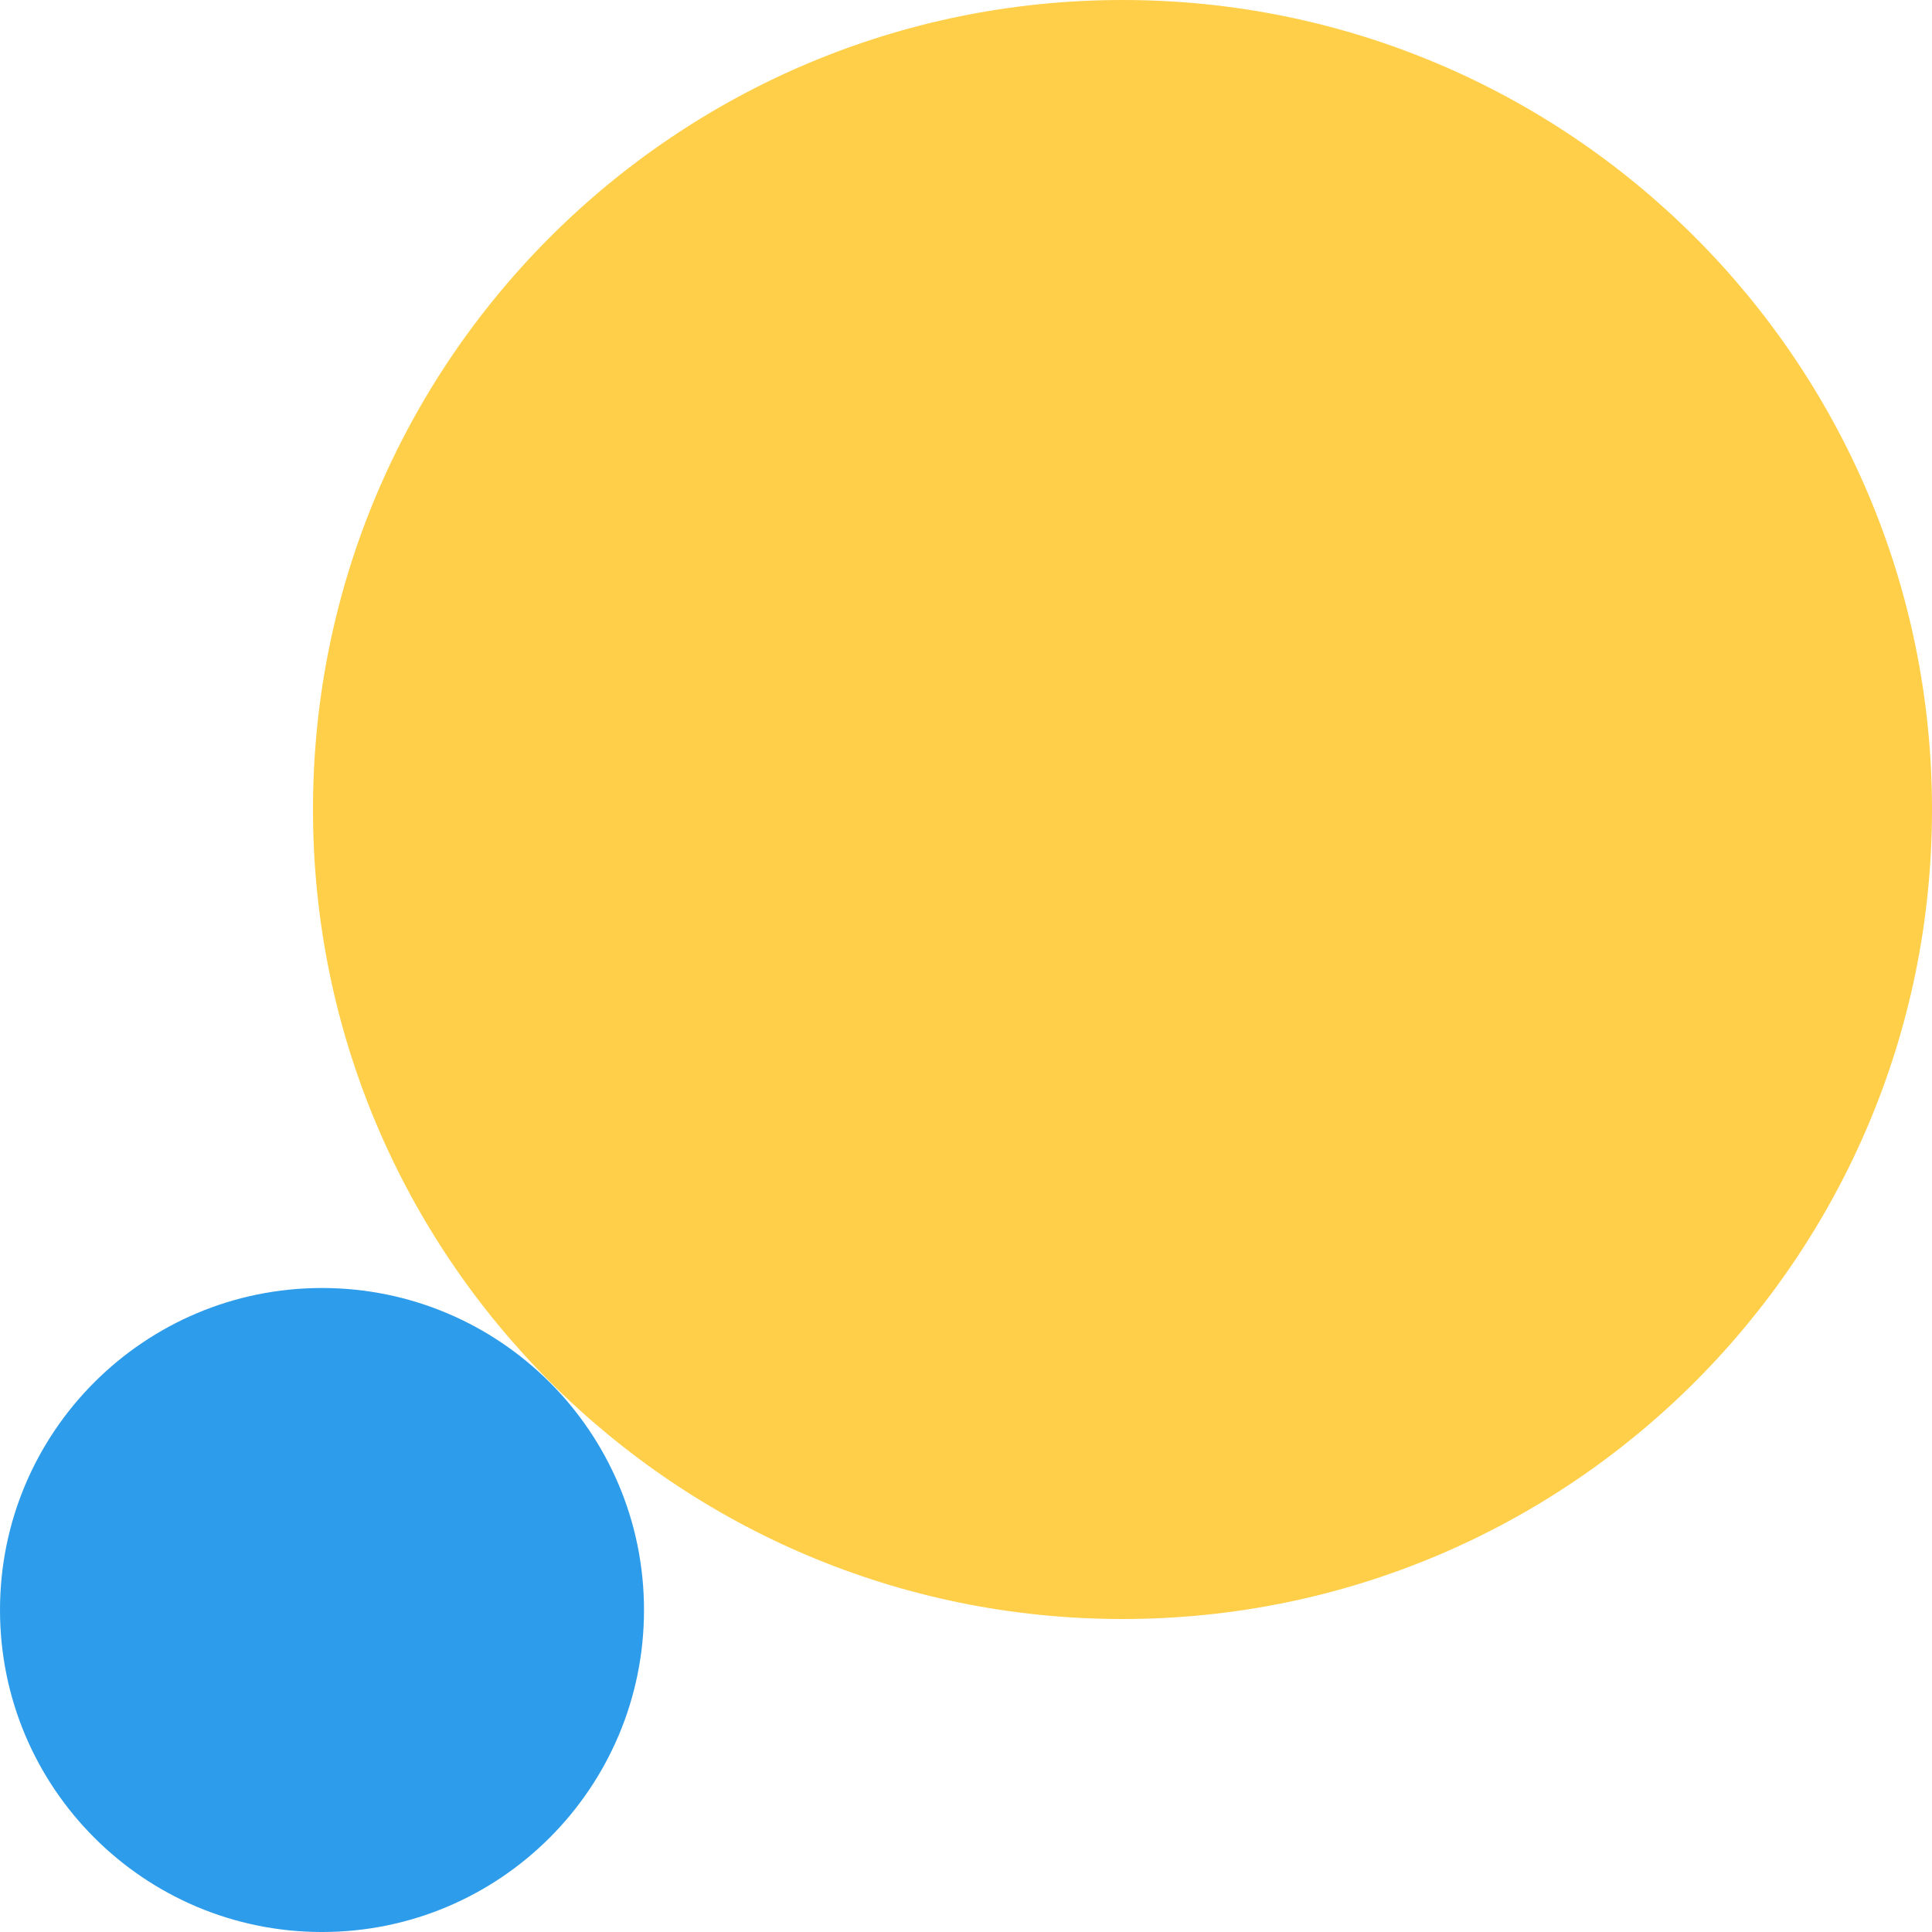
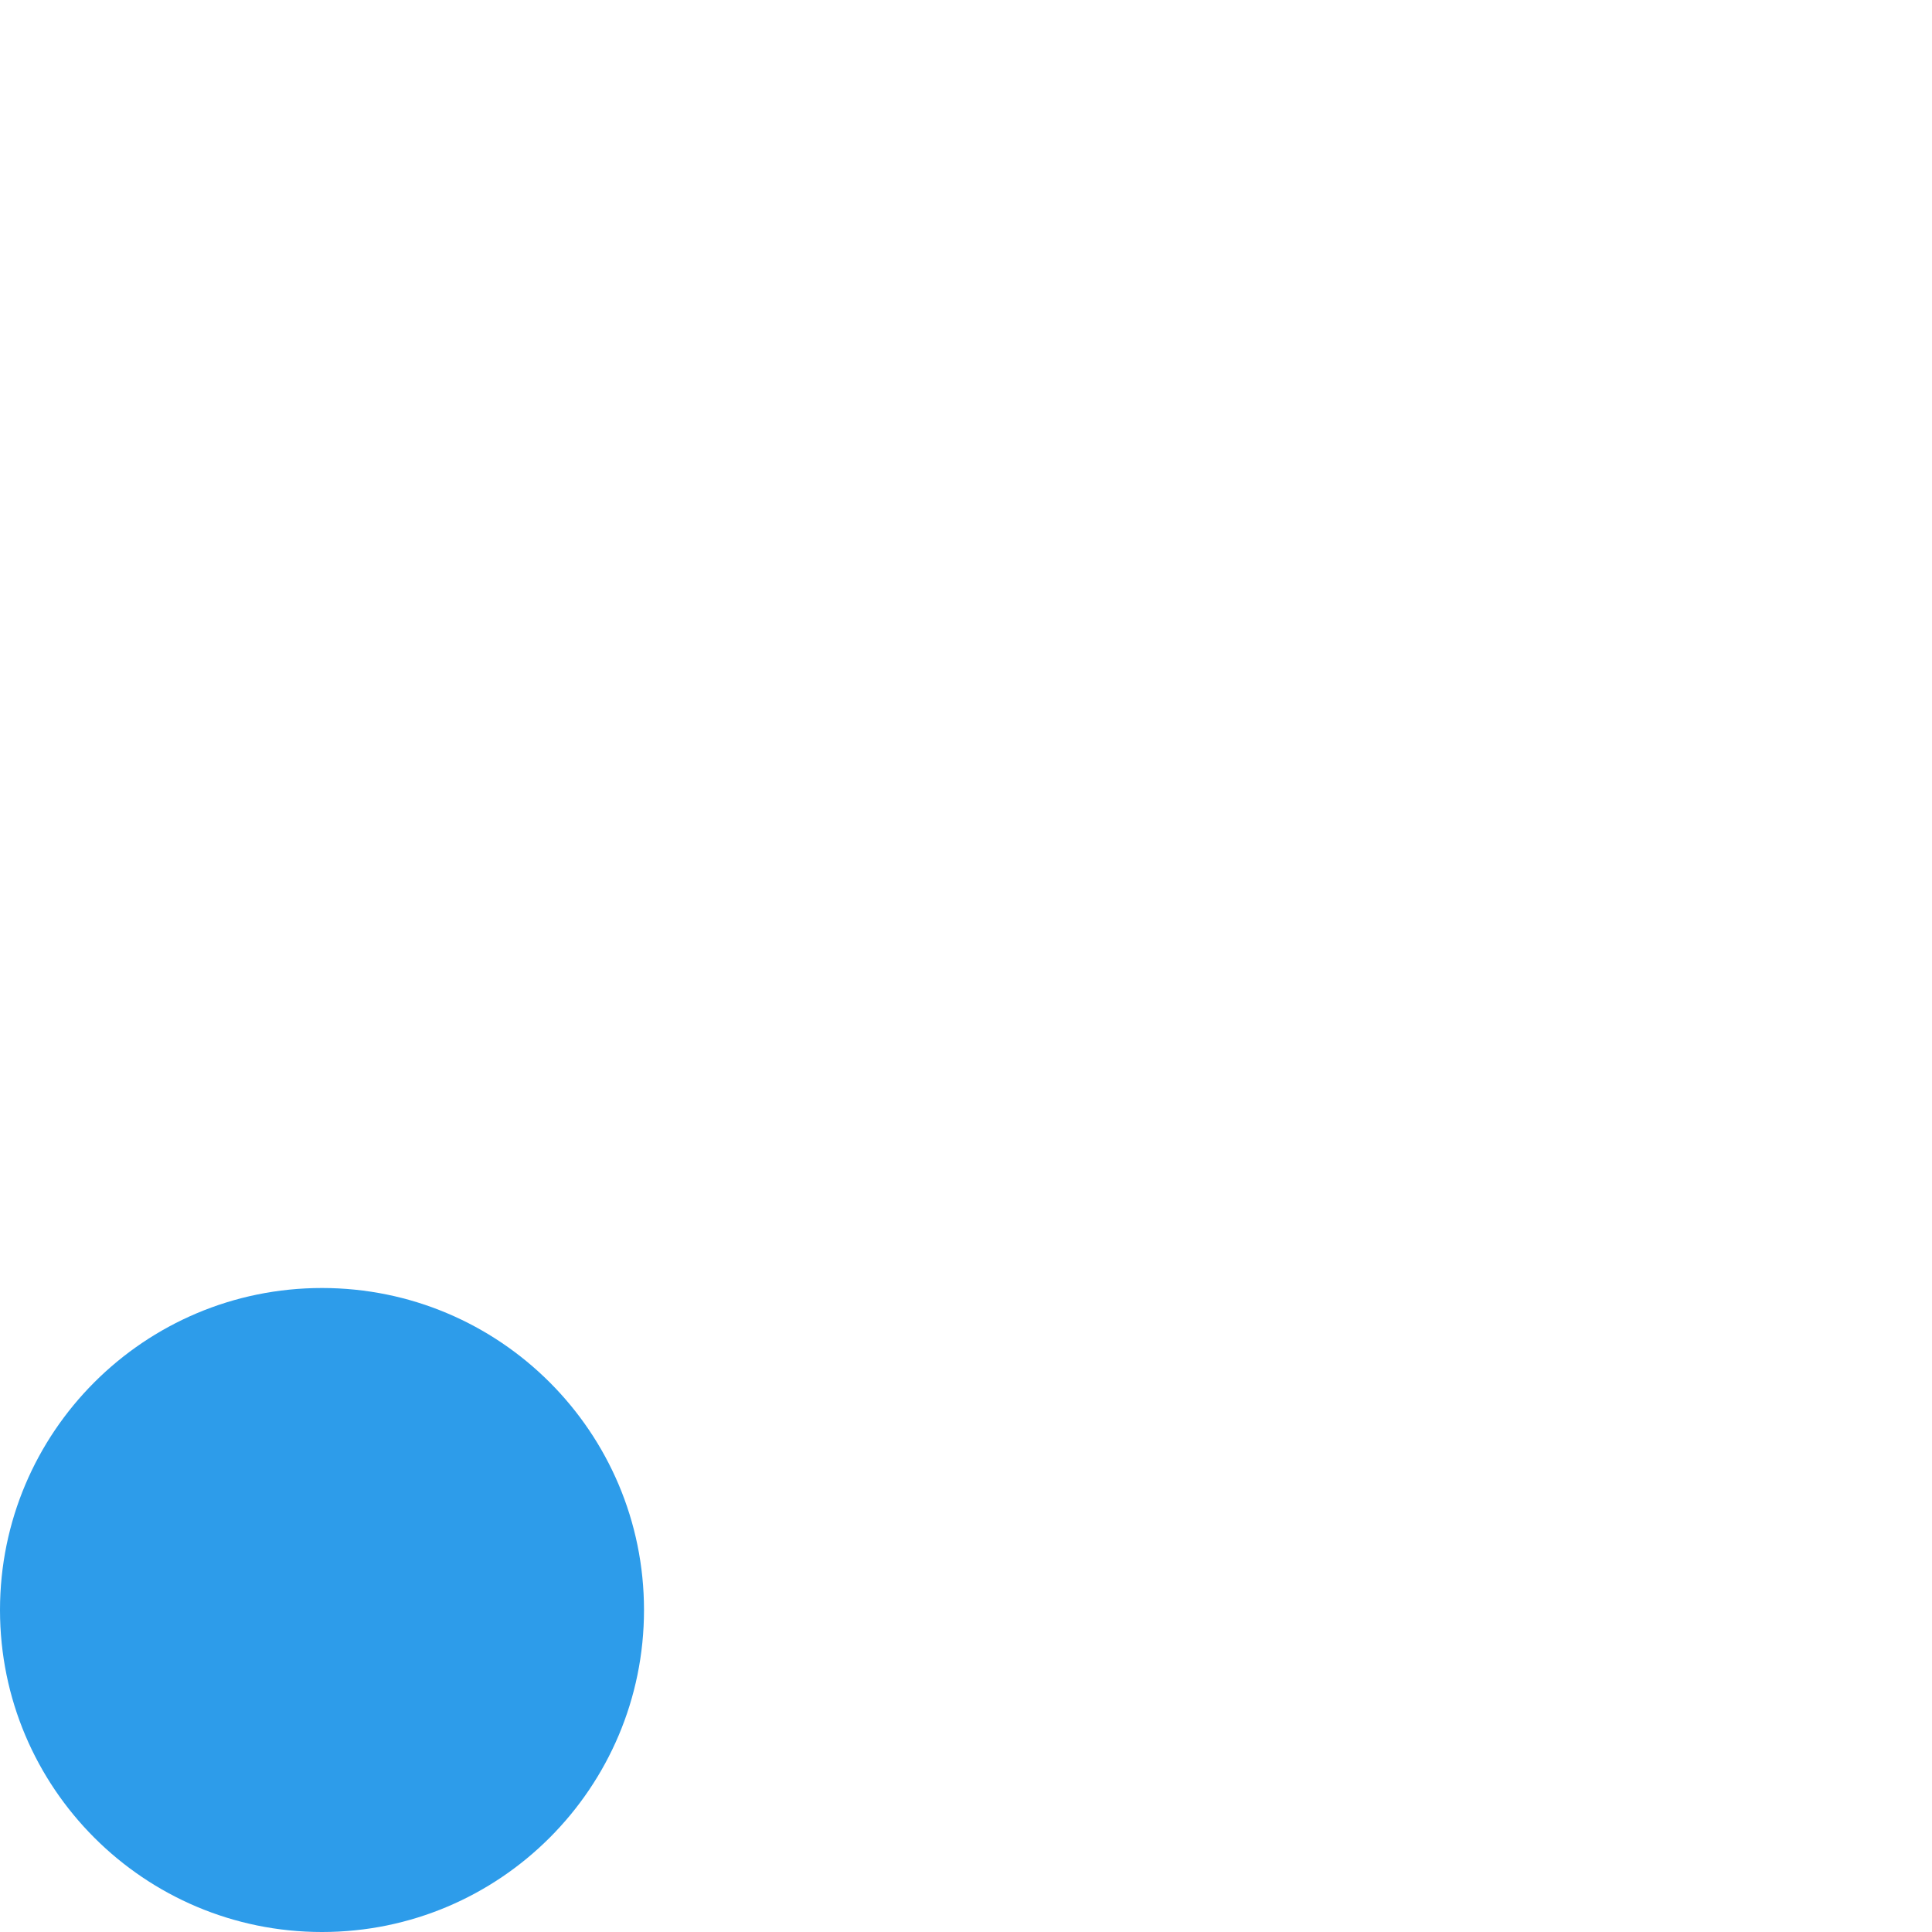
<svg xmlns="http://www.w3.org/2000/svg" id="a" data-name="Calque 1" width="24" height="24" viewBox="0 0 24 24">
  <path d="M4,16h0c-2.209,0-4,1.791-4,4h0c0,2.209,1.791,4,4,4h0c2.209,0,4-1.791,4-4h0c0-2.209-1.791-4-4-4Z" fill="#2d9cea" stroke-width="0" />
-   <path d="M13.944,0h0C8.39,0,3.888,4.502,3.888,10.056h0c0,5.554,4.502,10.056,10.056,10.056h0c5.554,0,10.056-4.502,10.056-10.056h0C24,4.502,19.498,0,13.944,0Z" fill="#ffcf49" stroke-width="0" />
</svg>